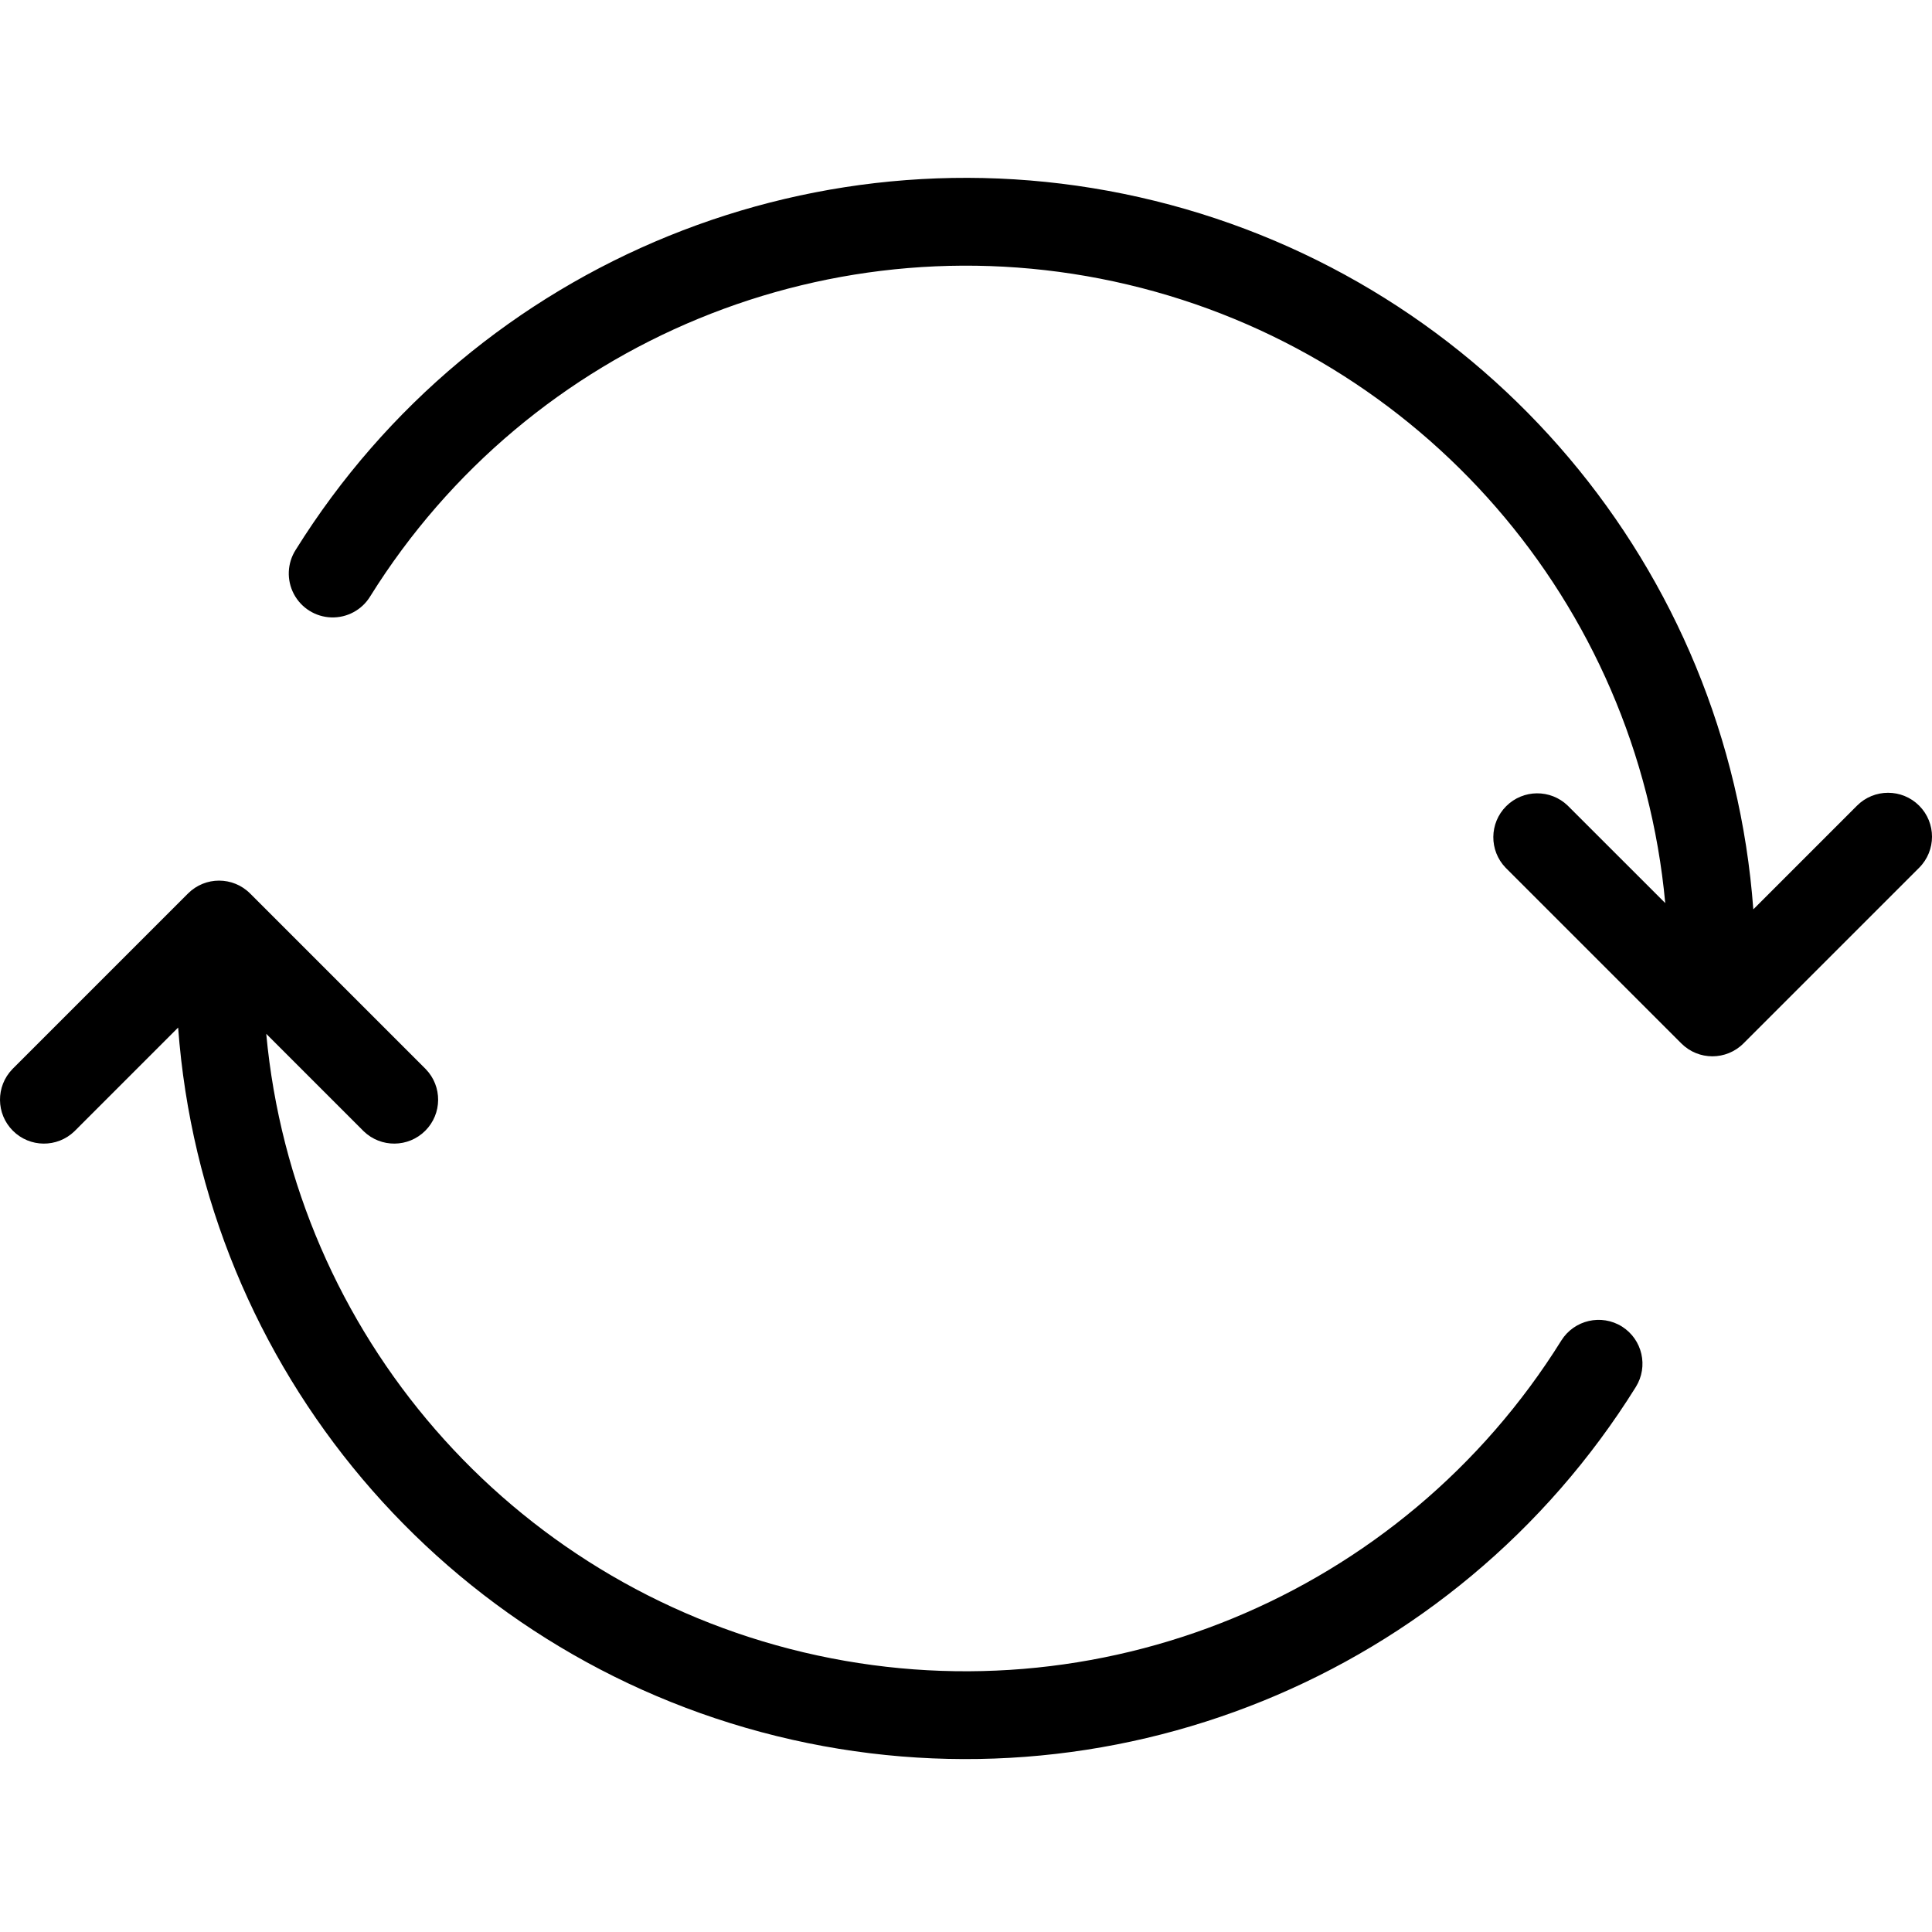
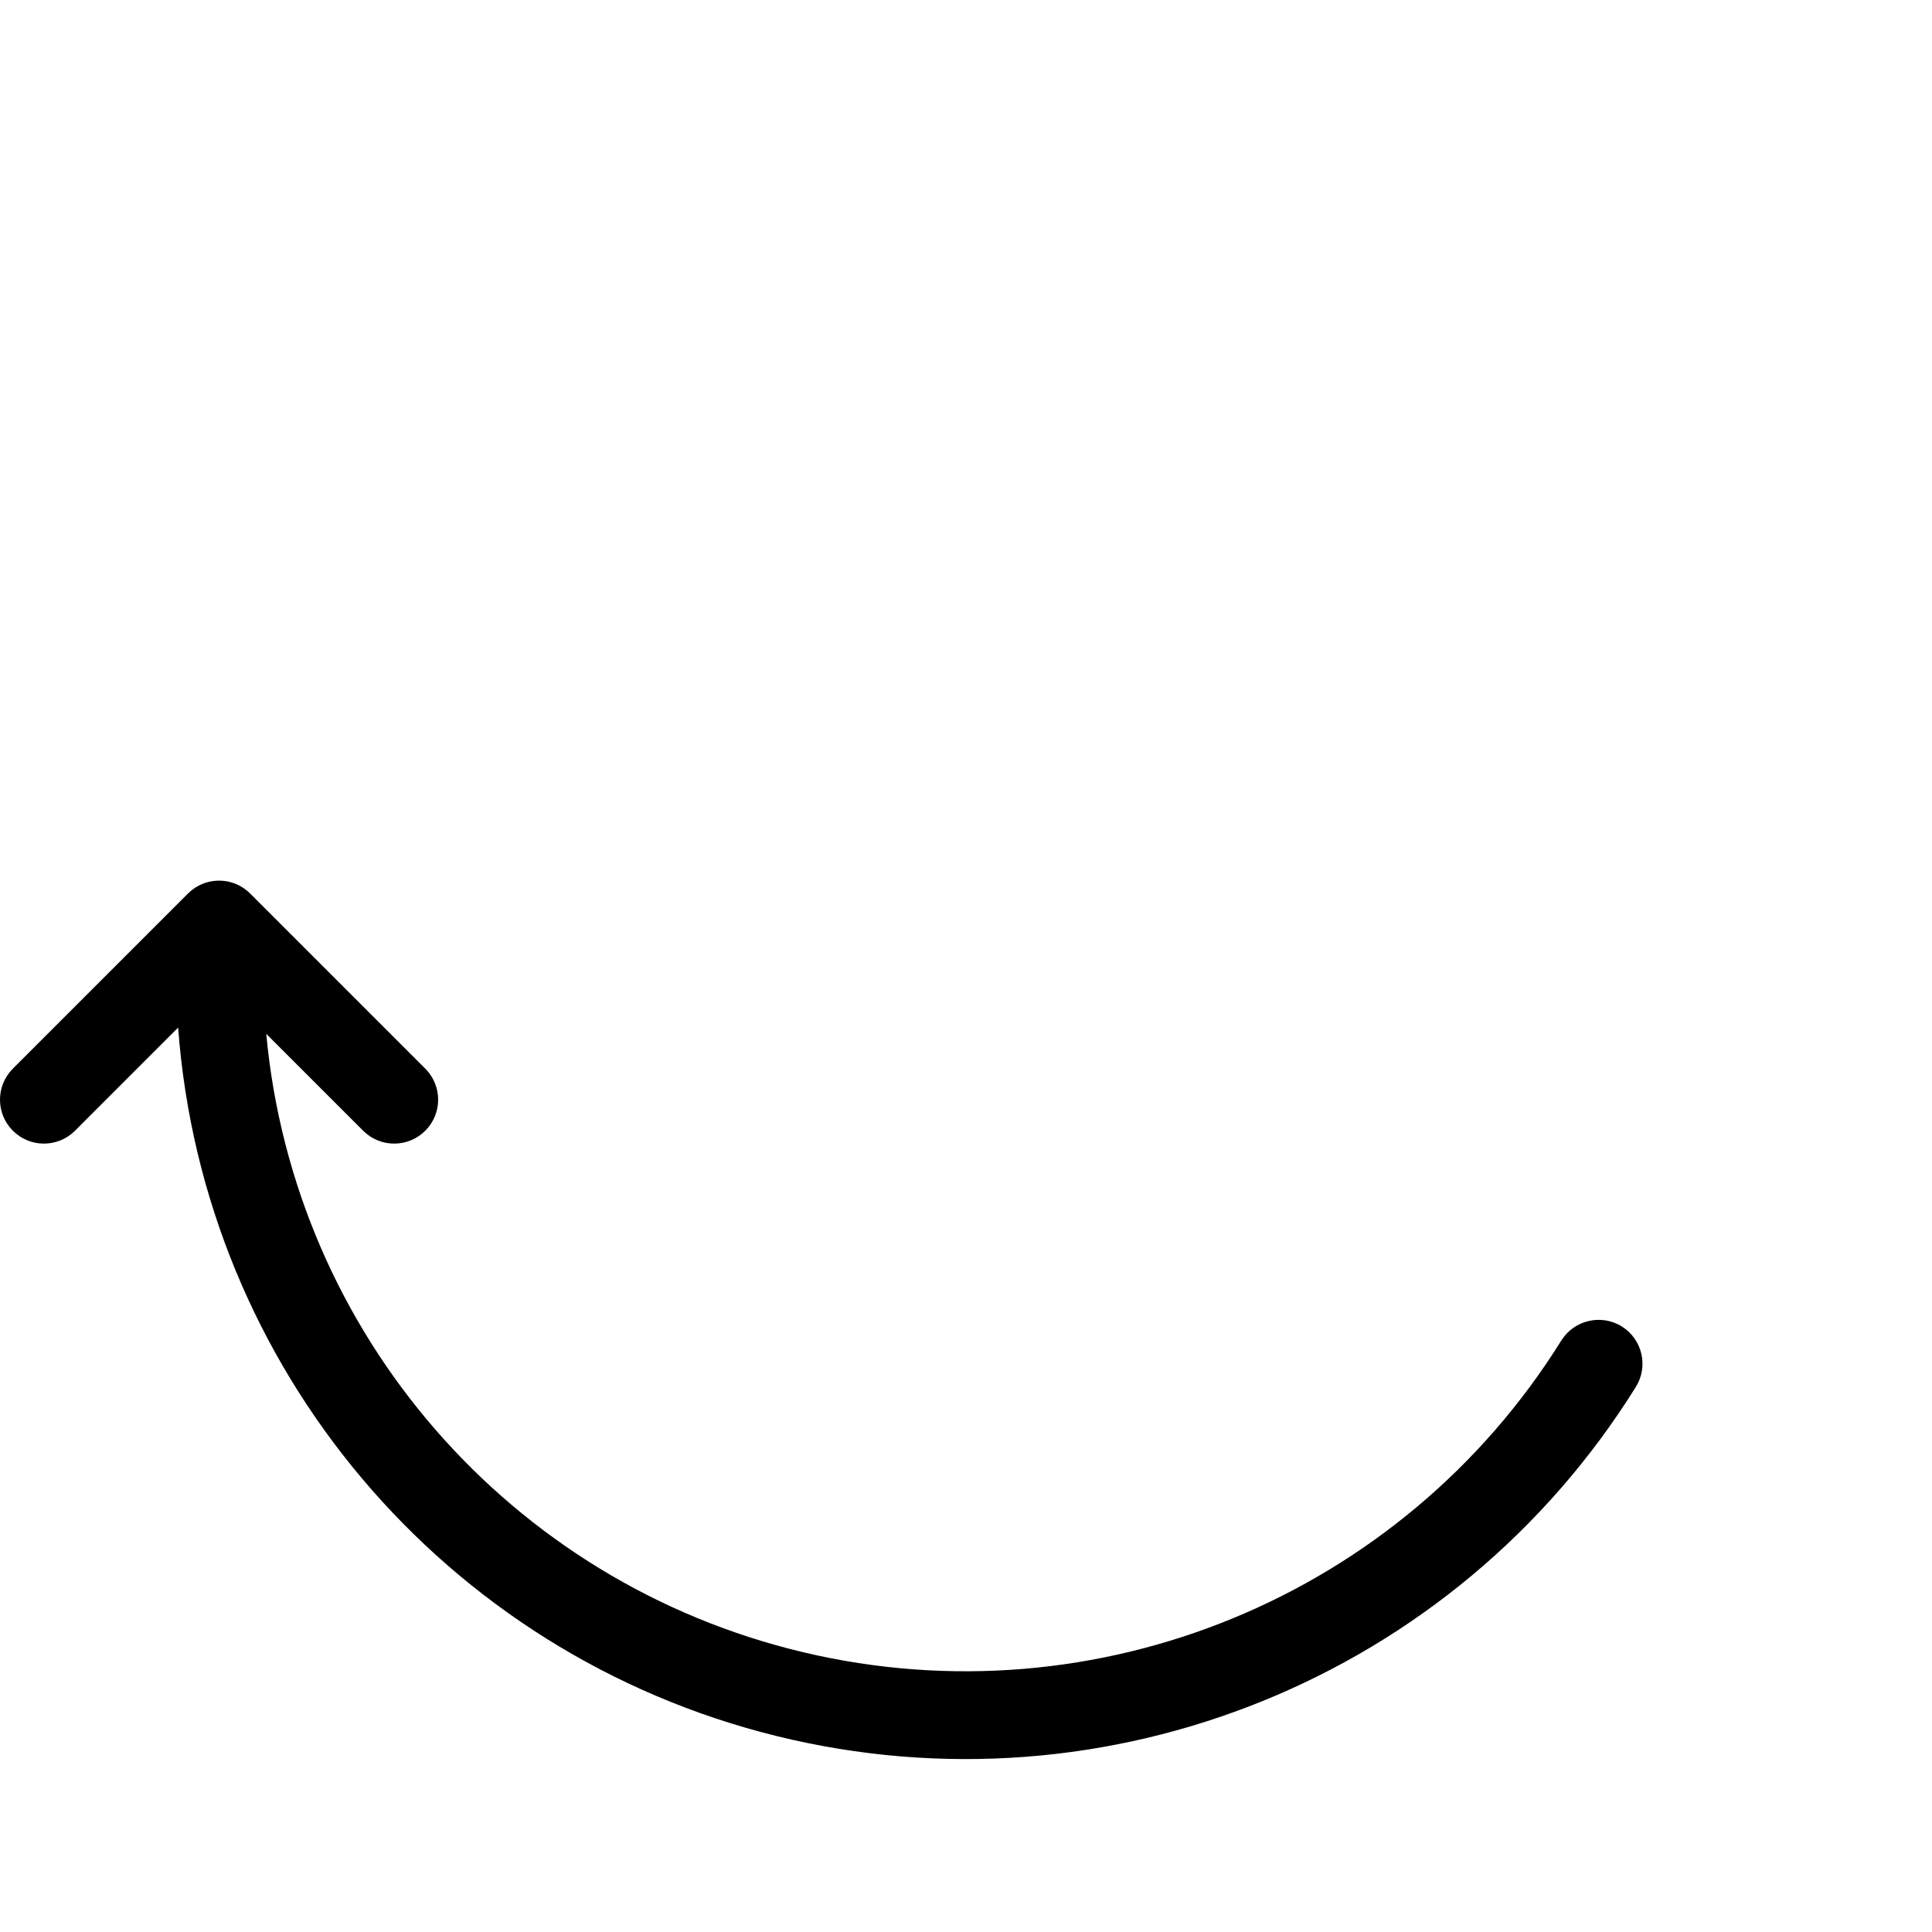
<svg xmlns="http://www.w3.org/2000/svg" height="469pt" viewBox="0 -43 469.203 469" width="469pt">
-   <path d="m466.078 152.555c-4.164-4.164-10.922-4.164-15.082 0l-25.188 25.188c-6.113-82.758-64.766-152.195-145.336-172.062-80.566-19.871-164.777 14.34-208.668 84.766-2.059 3.23-2.227 7.32-.438 10.711 1.789 3.391 5.258 5.562 9.09 5.684 3.832.125 7.438-1.82 9.438-5.09 38.723-62.121 112.777-92.602 184.008-75.734 71.234 16.867 123.758 77.312 130.516 150.203l-23.676-23.664c-4.184-4.039-10.836-3.984-14.953.133-4.113 4.113-4.172 10.766-.129 14.953l42.668 42.664c4.164 4.168 10.918 4.168 15.082 0l42.668-42.664c4.168-4.164 4.168-10.922 0-15.086zm0 0" />
  <path d="m393.895 279.055c-4.996-3.113-11.574-1.598-14.707 3.387-38.723 62.129-112.777 92.609-184.016 75.742-71.234-16.867-123.758-77.316-130.512-150.211l23.668 23.668c4.184 4.039 10.836 3.984 14.953-.133 4.113-4.113 4.172-10.766.129-14.953l-42.668-42.664c-4.164-4.168-10.918-4.168-15.082 0l-42.664 42.664c-4.043 4.188-3.988 10.84.129 14.953 4.113 4.117 10.766 4.172 14.953.133l25.184-25.188c6.117 82.758 64.766 152.195 145.336 172.062 80.57 19.871 164.777-14.336 208.668-84.766 3.117-4.988 1.609-11.562-3.371-14.695zm0 0" />
</svg>